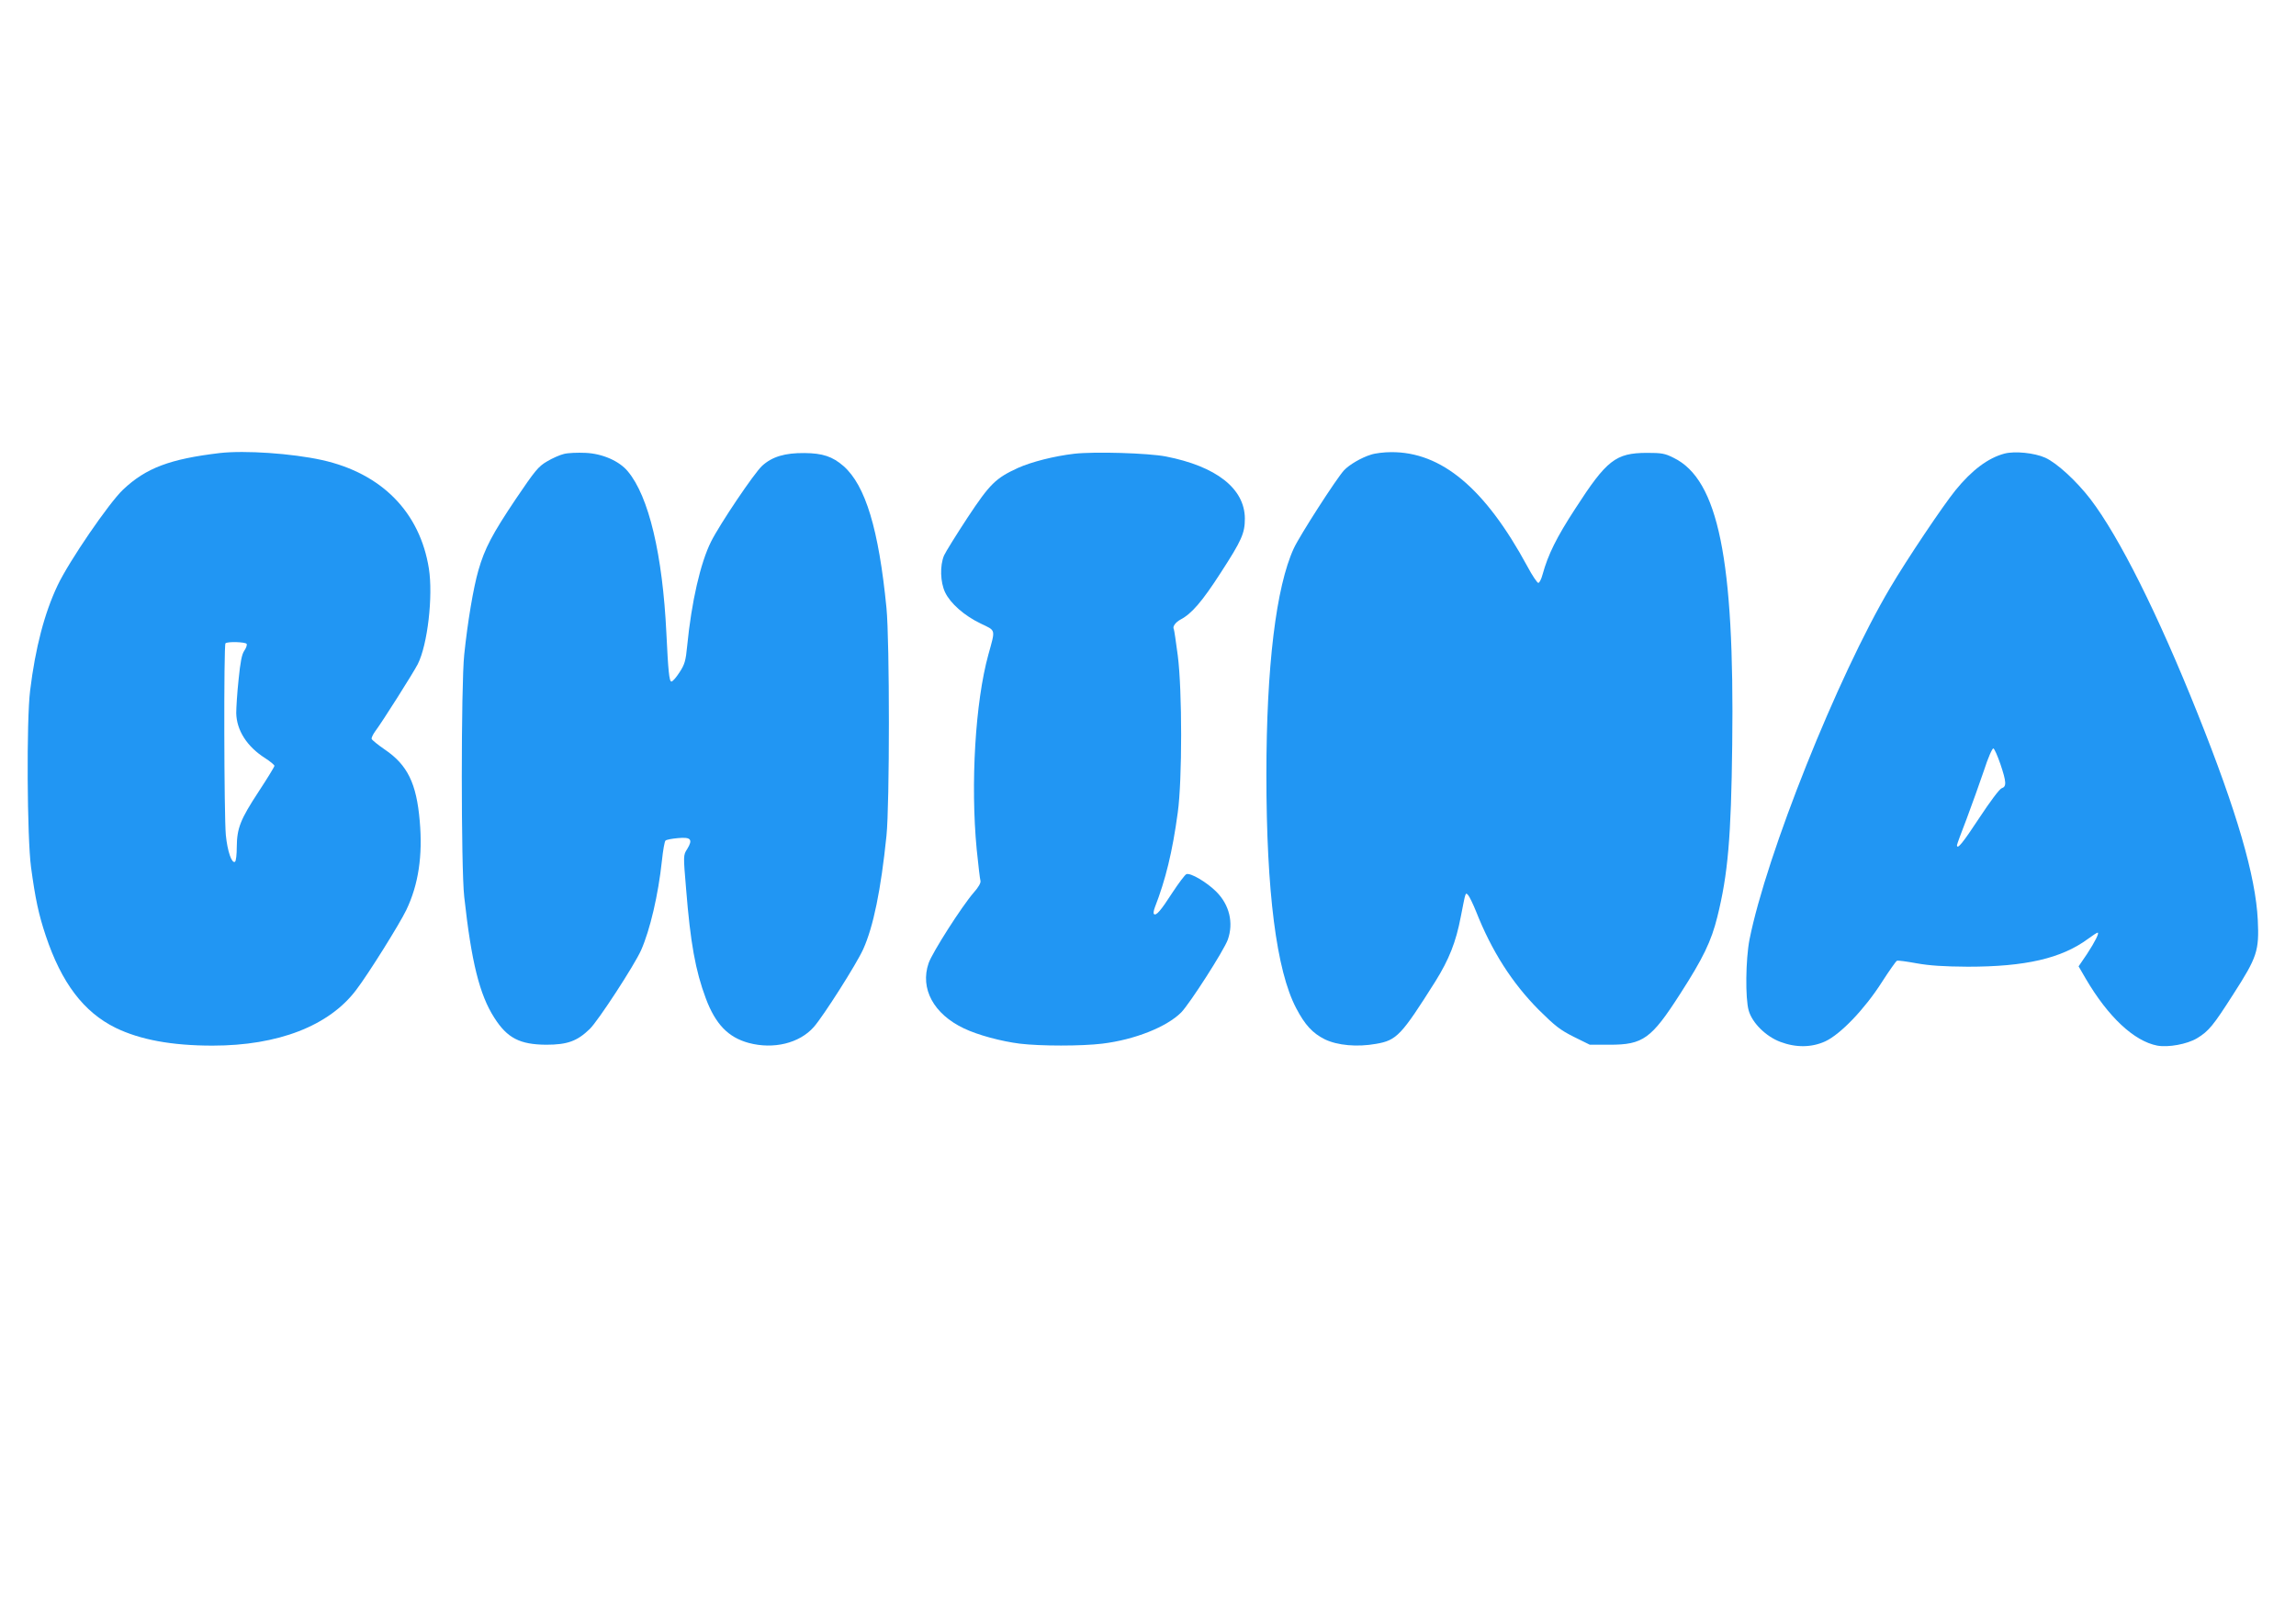
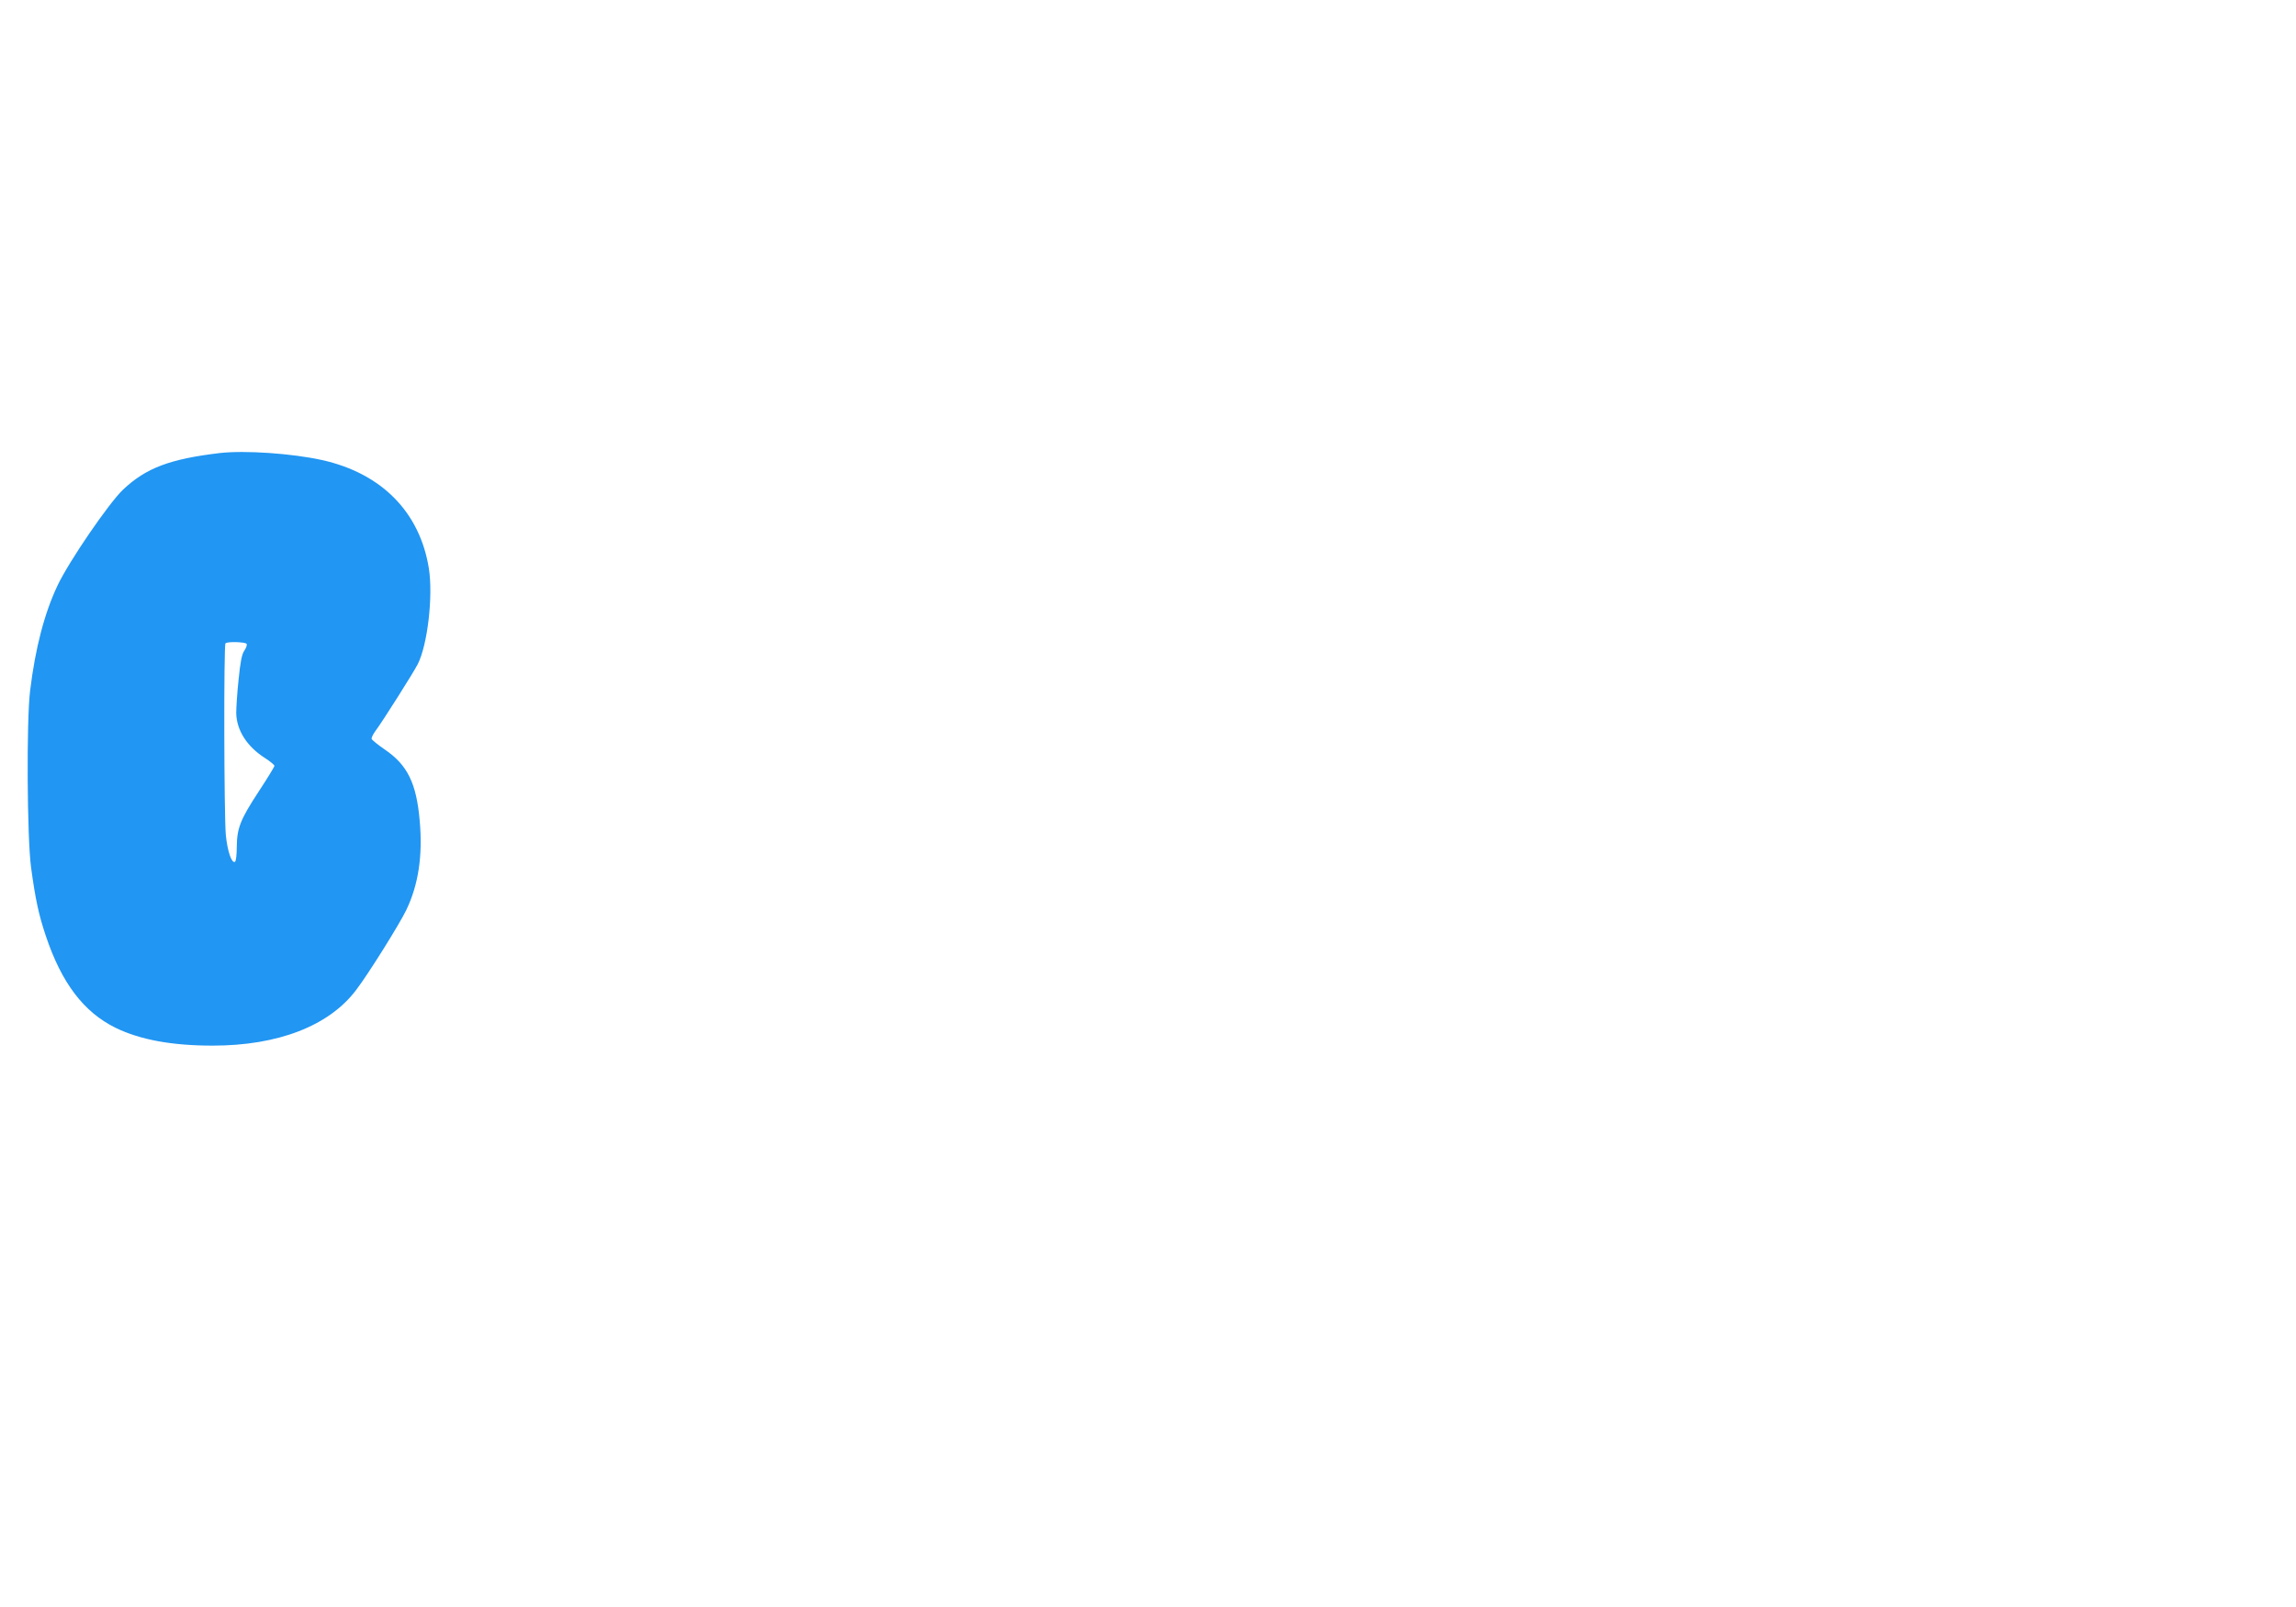
<svg xmlns="http://www.w3.org/2000/svg" version="1.0" width="1280pt" height="896pt" viewBox="0 0 1280 896" preserveAspectRatio="xMidYMid meet">
  <g transform="translate(0,896) scale(0.1,-0.1)" fill="#2196f3" stroke="none">
    <path d="M1225 6434 c-277 -33 -411 -83 -539 -204 -79 -75 -301 -399 -365 -534 -73 -154 -124 -348 -153 -586 -21 -167 -17 -820 5 -985 24 -177 42 -262 82 -382 88 -263 211 -426 390 -514 136 -66 312 -99 540 -99 365 0 650 110 801 311 68 89 242 368 279 445 68 142 92 303 75 496 -18 210 -68 313 -195 399 -38 26 -71 53 -73 59 -2 6 7 25 20 43 38 50 213 327 237 374 55 109 86 379 62 533 -50 314 -263 531 -596 605 -168 37 -429 55 -570 39z m150 -1064 c3 -6 -2 -22 -13 -38 -14 -20 -22 -62 -32 -162 -8 -74 -13 -158 -13 -186 2 -96 60 -187 161 -251 28 -18 52 -38 52 -43 0 -5 -39 -69 -87 -142 -103 -157 -122 -205 -123 -310 0 -42 -4 -79 -10 -83 -18 -11 -42 58 -51 149 -10 105 -12 1059 -2 1069 10 11 111 8 118 -3z" />
-     <path d="M3144 6429 c-22 -5 -65 -24 -95 -42 -48 -28 -67 -52 -172 -207 -133 -198 -175 -278 -210 -400 -28 -97 -60 -287 -79 -470 -18 -171 -18 -1189 0 -1350 40 -363 85 -546 168 -675 72 -113 142 -149 289 -150 118 0 173 20 243 88 48 47 249 356 286 439 50 113 96 310 116 498 6 58 15 109 20 113 4 5 35 11 69 14 73 7 85 -7 52 -61 -22 -34 -22 -35 -6 -223 24 -300 52 -455 110 -610 54 -144 125 -217 239 -248 138 -37 283 -2 363 89 53 60 238 351 275 433 57 126 99 331 130 633 18 174 18 1086 0 1270 -43 439 -117 683 -239 791 -62 54 -117 72 -218 73 -109 1 -180 -20 -236 -71 -44 -40 -236 -325 -285 -423 -59 -118 -109 -336 -133 -581 -8 -84 -14 -104 -43 -148 -18 -28 -38 -51 -45 -51 -12 0 -18 59 -28 270 -21 437 -98 763 -215 902 -48 58 -142 99 -236 103 -44 2 -97 0 -120 -6z" />
-     <path d="M5988 6430 c-111 -13 -237 -45 -313 -79 -124 -57 -156 -88 -281 -277 -63 -96 -122 -191 -131 -211 -24 -57 -21 -149 6 -206 30 -62 107 -130 199 -174 85 -41 82 -28 42 -173 -73 -265 -100 -720 -65 -1086 9 -87 18 -166 21 -175 3 -11 -11 -36 -37 -65 -67 -77 -231 -334 -252 -394 -49 -142 28 -284 197 -364 77 -37 208 -72 311 -85 115 -14 345 -14 460 0 181 22 359 93 440 174 48 49 239 347 260 406 33 94 9 194 -64 267 -53 53 -144 107 -167 98 -8 -3 -43 -50 -78 -103 -65 -101 -91 -131 -103 -119 -4 4 -1 21 6 39 59 152 97 306 127 527 25 181 25 680 0 875 -10 77 -20 143 -22 147 -9 14 10 39 38 54 61 32 120 100 223 260 118 182 135 221 135 303 -1 167 -159 291 -441 346 -99 19 -398 28 -511 15z" />
-     <path d="M7643 6425 c-53 -16 -121 -56 -150 -87 -42 -45 -247 -364 -280 -435 -99 -214 -153 -660 -153 -1263 0 -652 56 -1092 166 -1301 49 -94 92 -140 160 -174 71 -34 180 -44 286 -25 115 20 140 47 330 348 76 122 115 219 142 362 28 142 25 135 41 119 7 -8 27 -49 44 -91 87 -221 201 -399 350 -549 91 -90 119 -112 195 -150 l89 -44 111 0 c186 0 232 33 393 284 128 199 173 292 207 429 59 237 77 442 83 961 13 1032 -78 1477 -326 1598 -49 25 -67 28 -151 28 -173 -1 -223 -40 -398 -311 -105 -161 -152 -257 -182 -366 -7 -27 -18 -48 -24 -48 -6 0 -34 41 -61 92 -236 436 -479 639 -760 637 -38 0 -89 -6 -112 -14z" />
-     <path d="M11175 6431 c-91 -24 -182 -92 -273 -204 -70 -86 -272 -387 -365 -545 -293 -495 -689 -1485 -784 -1962 -21 -110 -24 -326 -4 -395 20 -69 96 -144 176 -174 87 -33 175 -32 251 3 84 39 218 178 314 328 41 64 80 119 85 121 6 3 55 -4 110 -14 73 -13 150 -18 285 -19 321 0 522 46 670 155 26 19 50 35 54 35 11 0 -14 -50 -59 -119 l-47 -69 40 -69 c125 -213 269 -348 399 -373 61 -11 166 8 221 41 65 39 91 71 202 245 134 208 145 243 137 414 -12 245 -116 603 -336 1153 -221 553 -436 983 -597 1194 -77 100 -186 201 -252 231 -60 27 -170 38 -227 23z m-23 -1731 c34 -101 35 -126 7 -135 -12 -4 -63 -72 -125 -166 -92 -140 -124 -179 -124 -151 0 4 24 70 54 147 29 77 72 198 96 268 23 72 47 126 53 124 6 -2 23 -41 39 -87z" />
+     <path d="M3144 6429 z" />
  </g>
</svg>